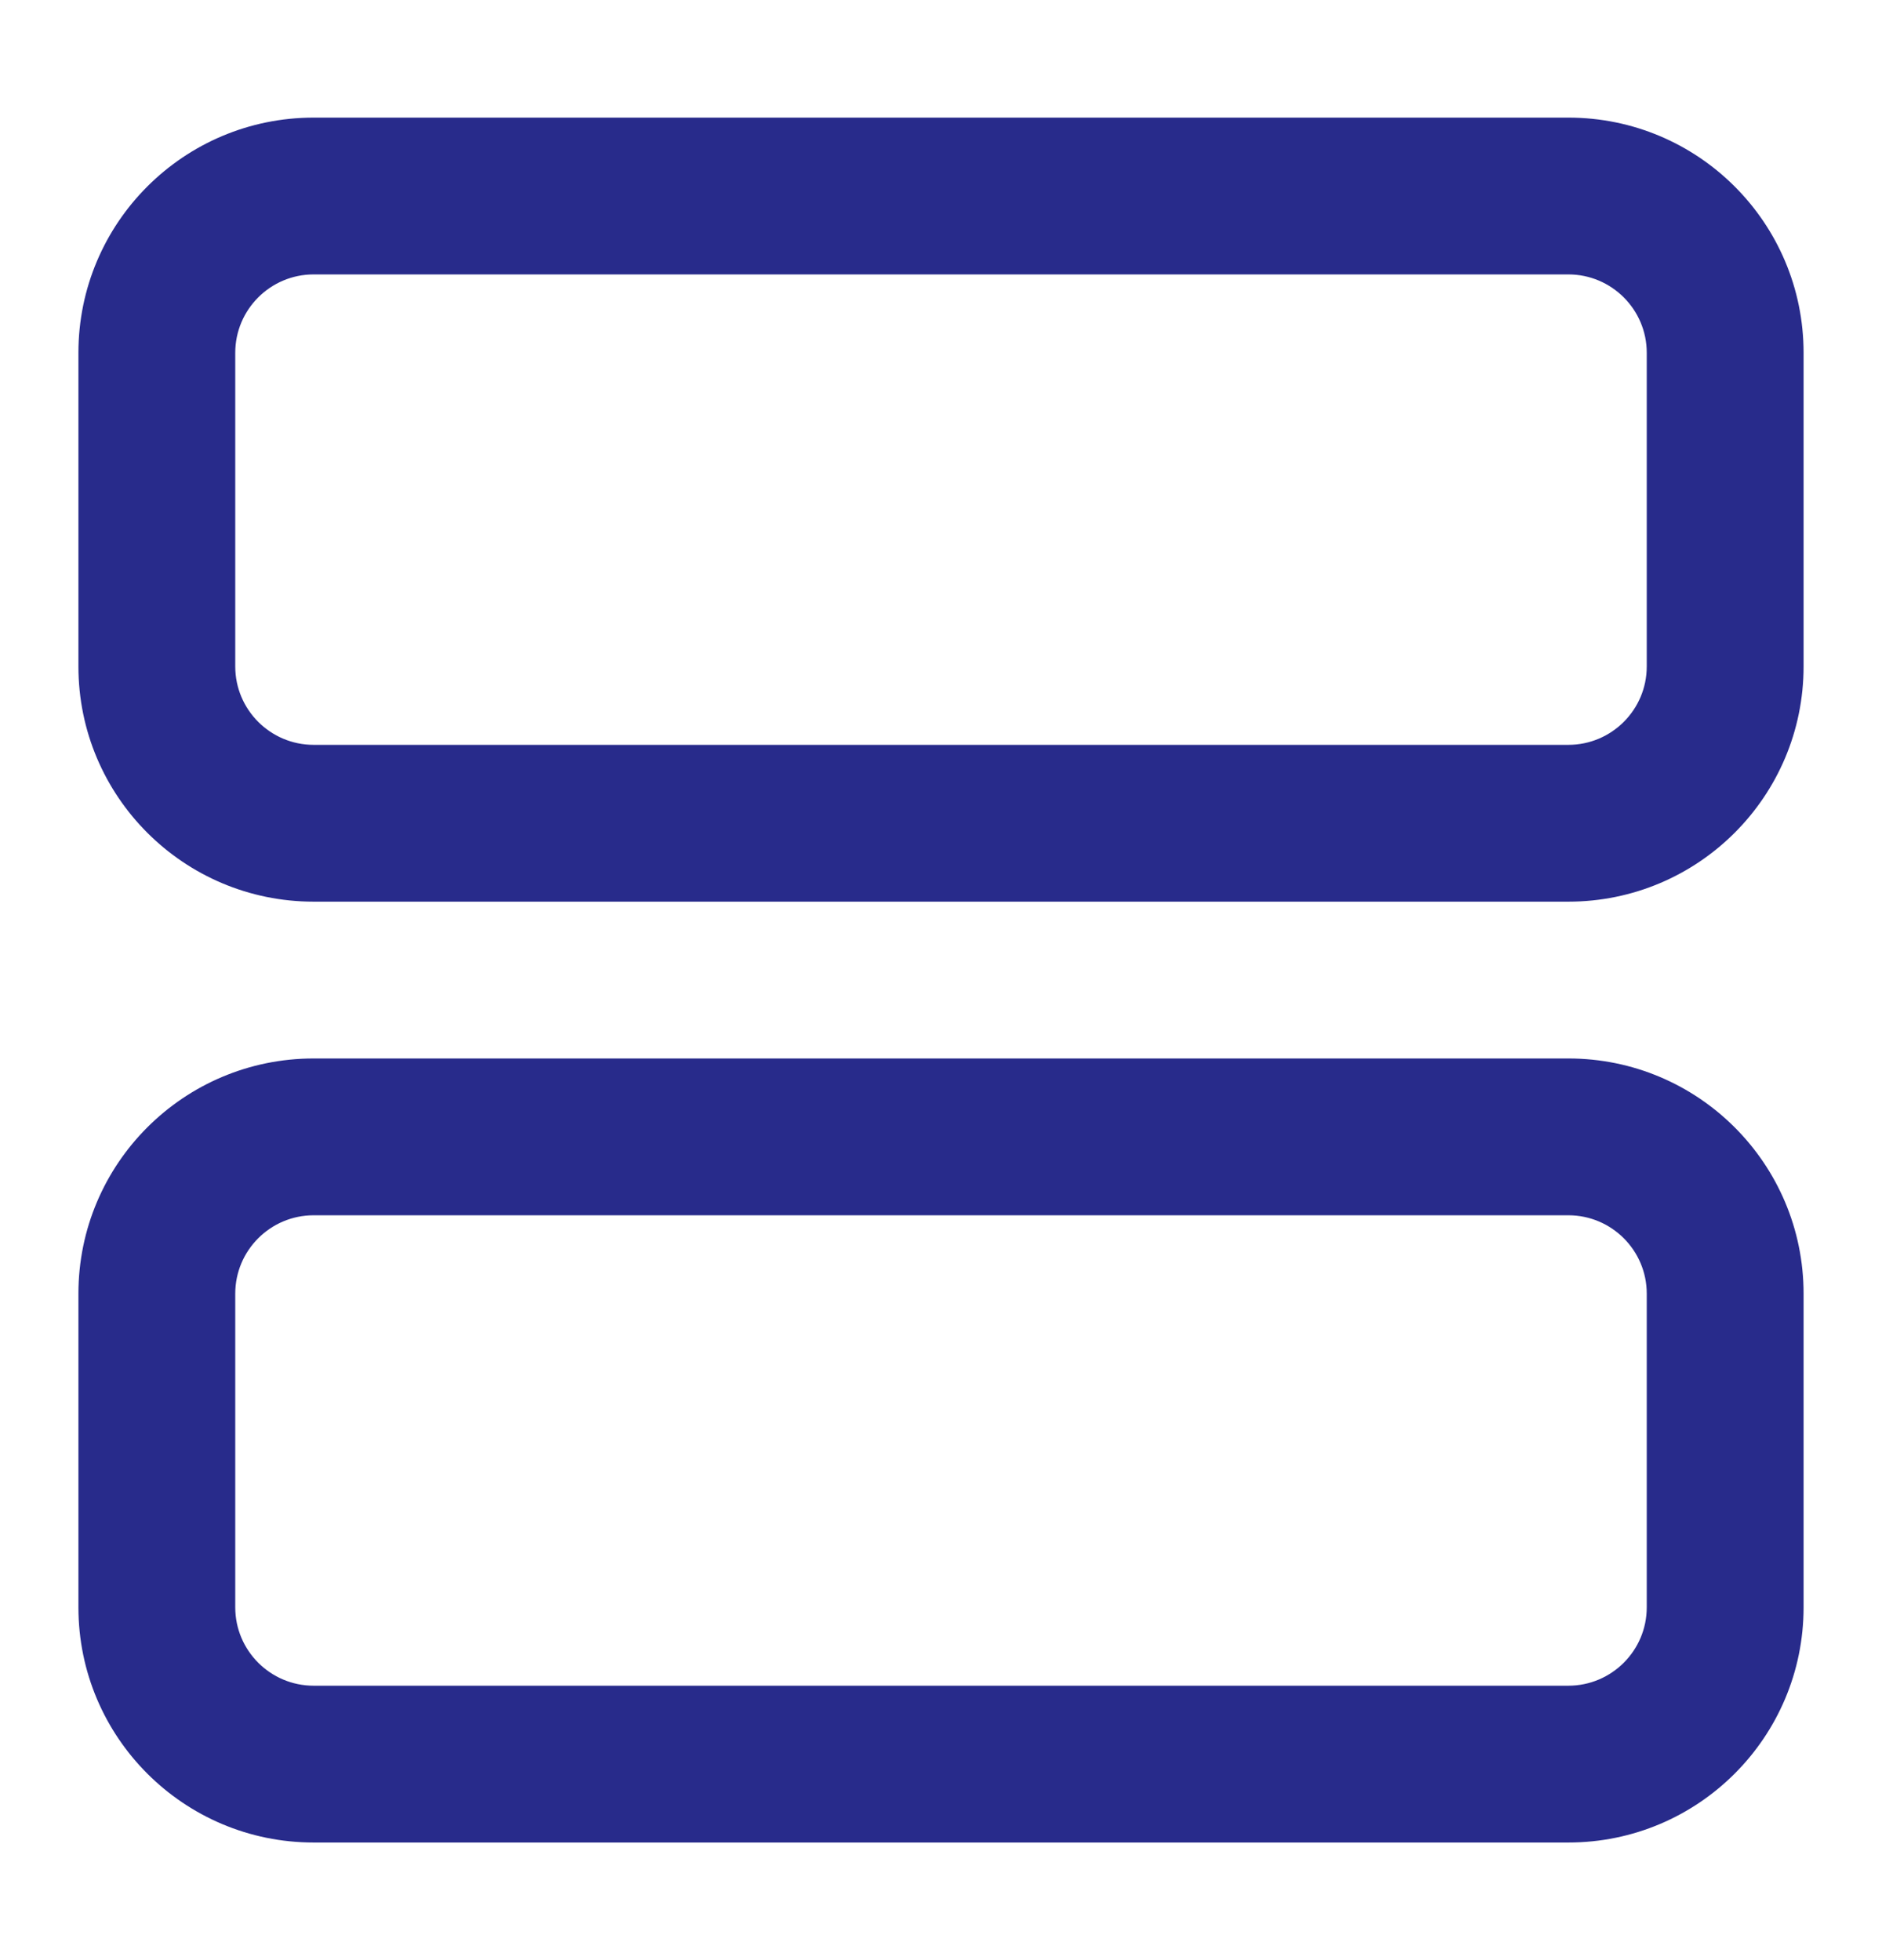
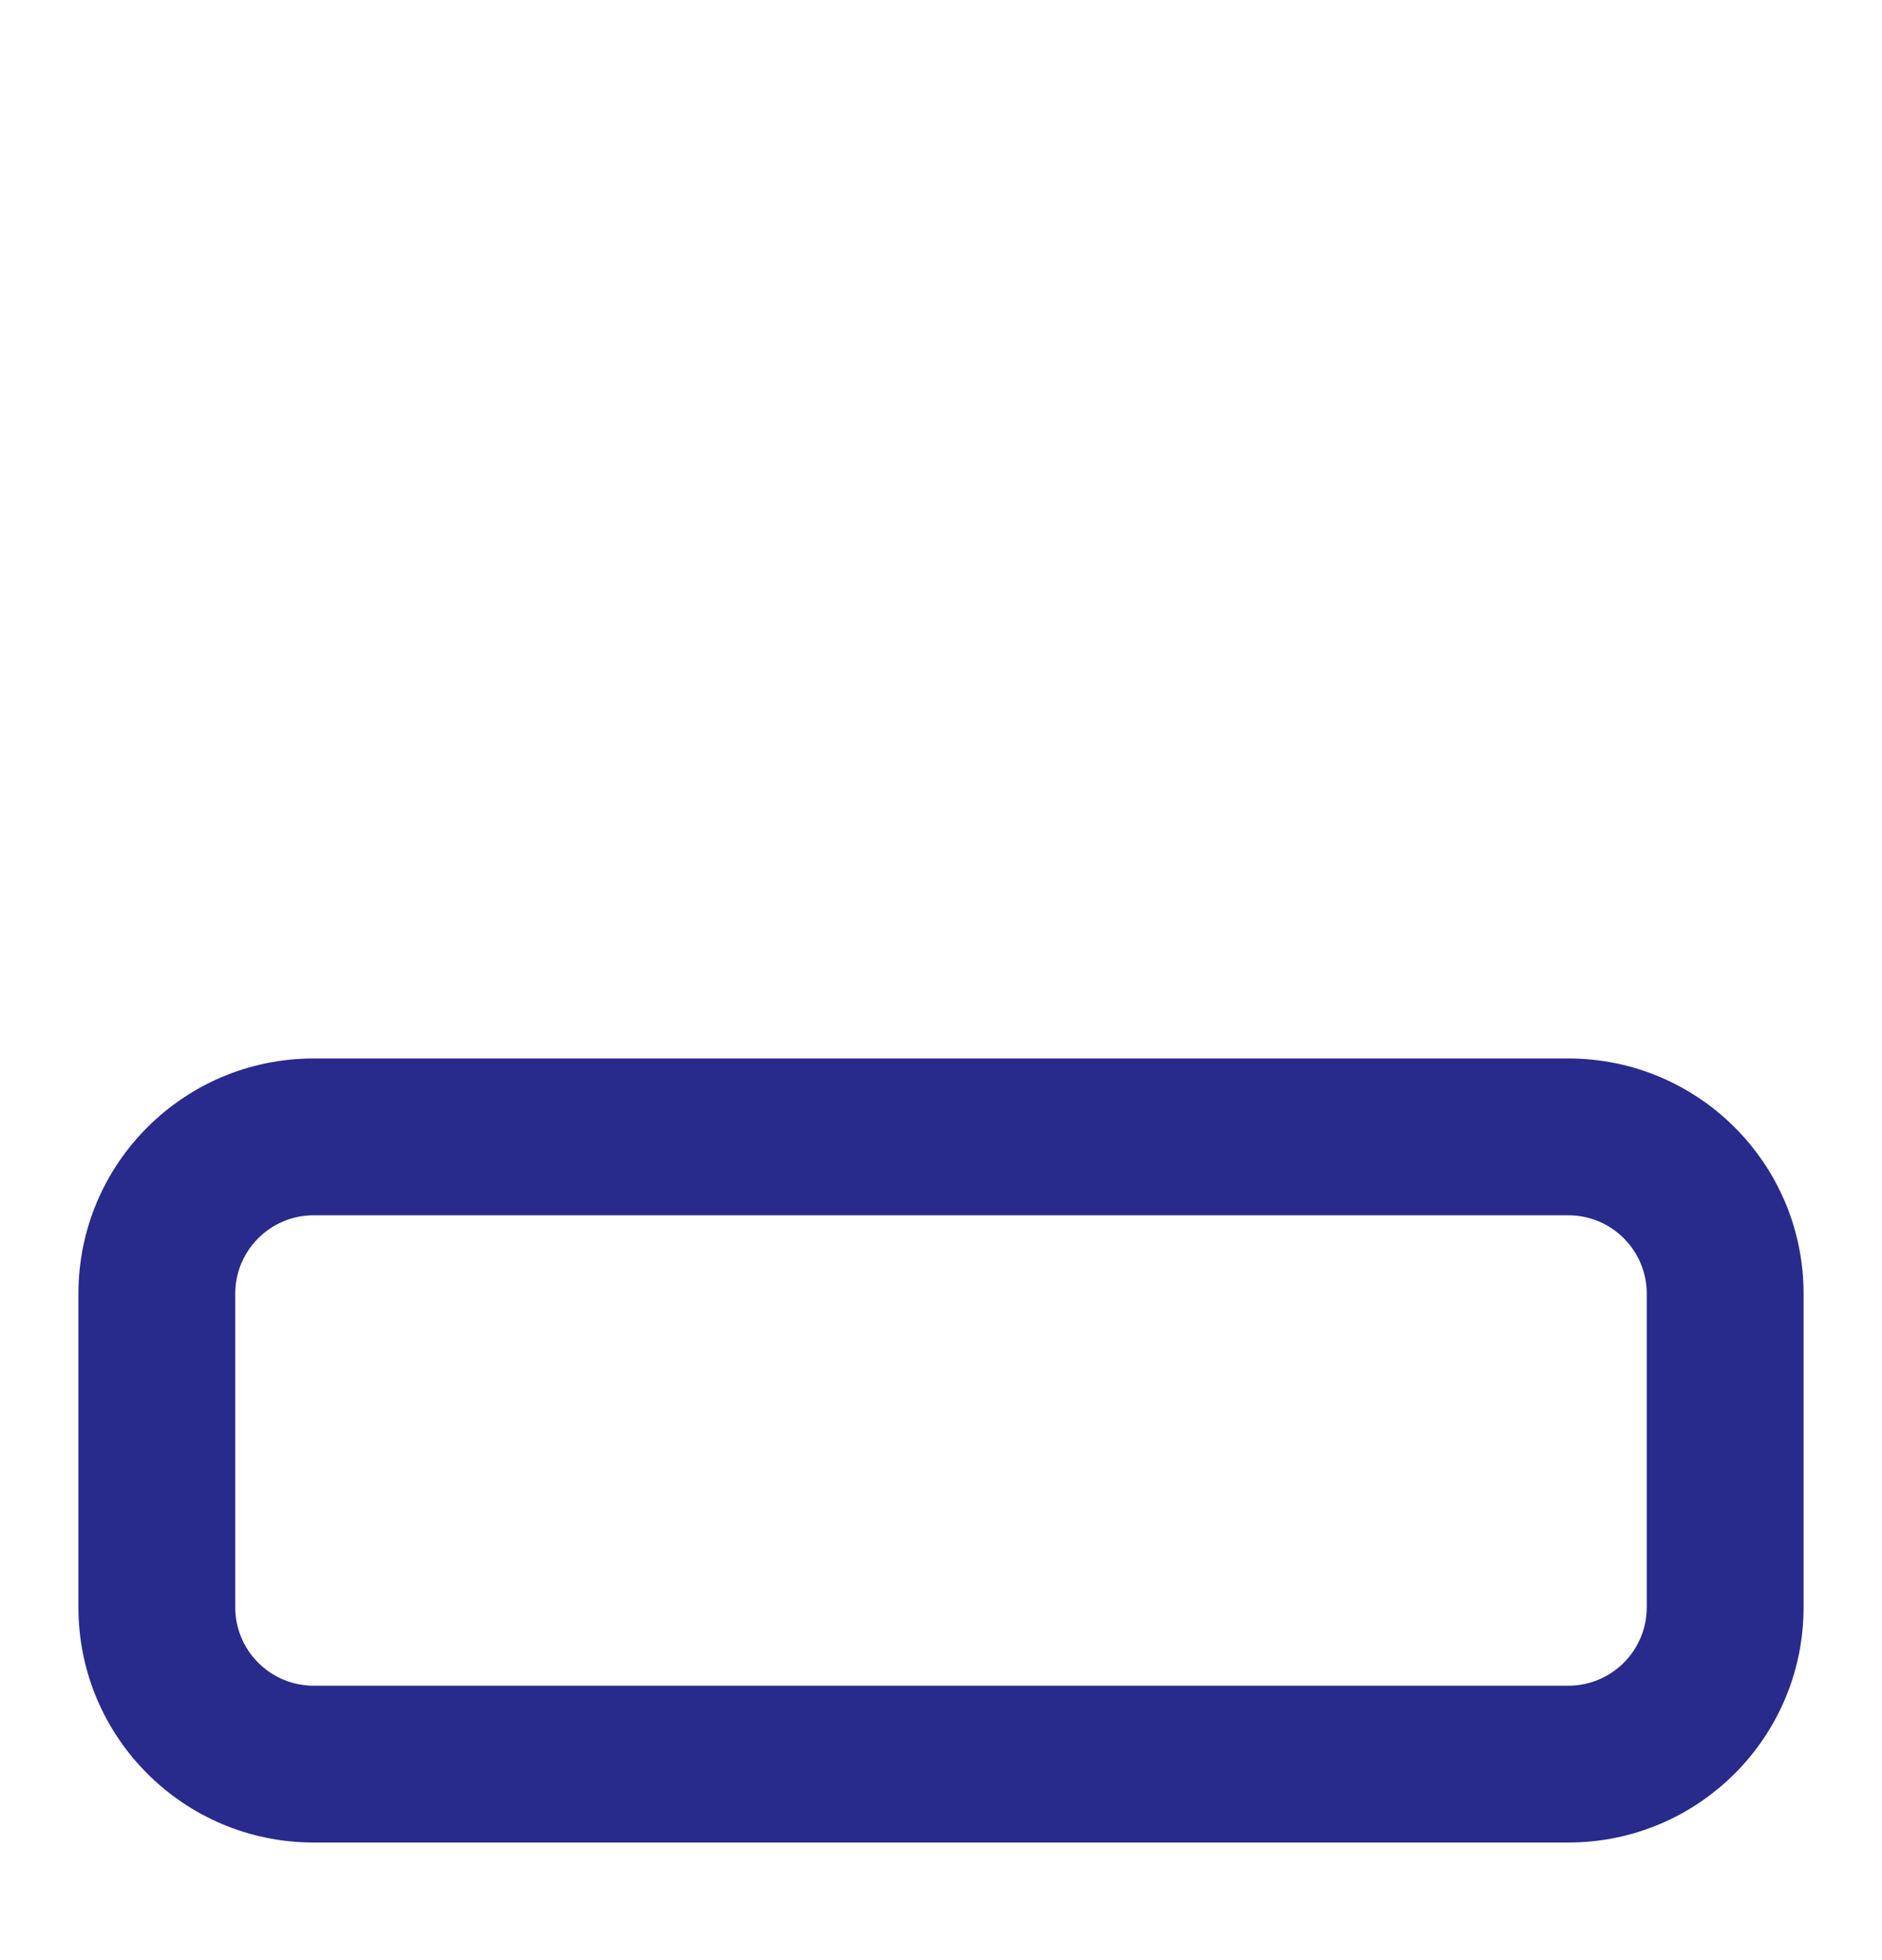
<svg xmlns="http://www.w3.org/2000/svg" width="24" height="25" viewBox="0 0 24 25" fill="none">
-   <path fill-rule="evenodd" clip-rule="evenodd" d="M4 3.5C3.448 3.5 3 3.948 3 4.5V8.5C3 9.052 3.448 9.5 4 9.5H20C20.552 9.5 21 9.052 21 8.5V4.5C21 3.948 20.552 3.5 20 3.5H4ZM1 4.5C1 2.843 2.343 1.5 4 1.5H20C21.657 1.5 23 2.843 23 4.5V8.5C23 10.157 21.657 11.5 20 11.5H4C2.343 11.5 1 10.157 1 8.5V4.5Z" fill="#282B8B" />
  <path fill-rule="evenodd" clip-rule="evenodd" d="M4 15.5C3.448 15.5 3 15.948 3 16.5V20.5C3 21.052 3.448 21.5 4 21.5H20C20.552 21.5 21 21.052 21 20.5V16.5C21 15.948 20.552 15.5 20 15.5H4ZM1 16.5C1 14.843 2.343 13.5 4 13.5H20C21.657 13.5 23 14.843 23 16.5V20.5C23 22.157 21.657 23.5 20 23.5H4C2.343 23.5 1 22.157 1 20.5V16.5Z" fill="#282B8B" />
</svg>